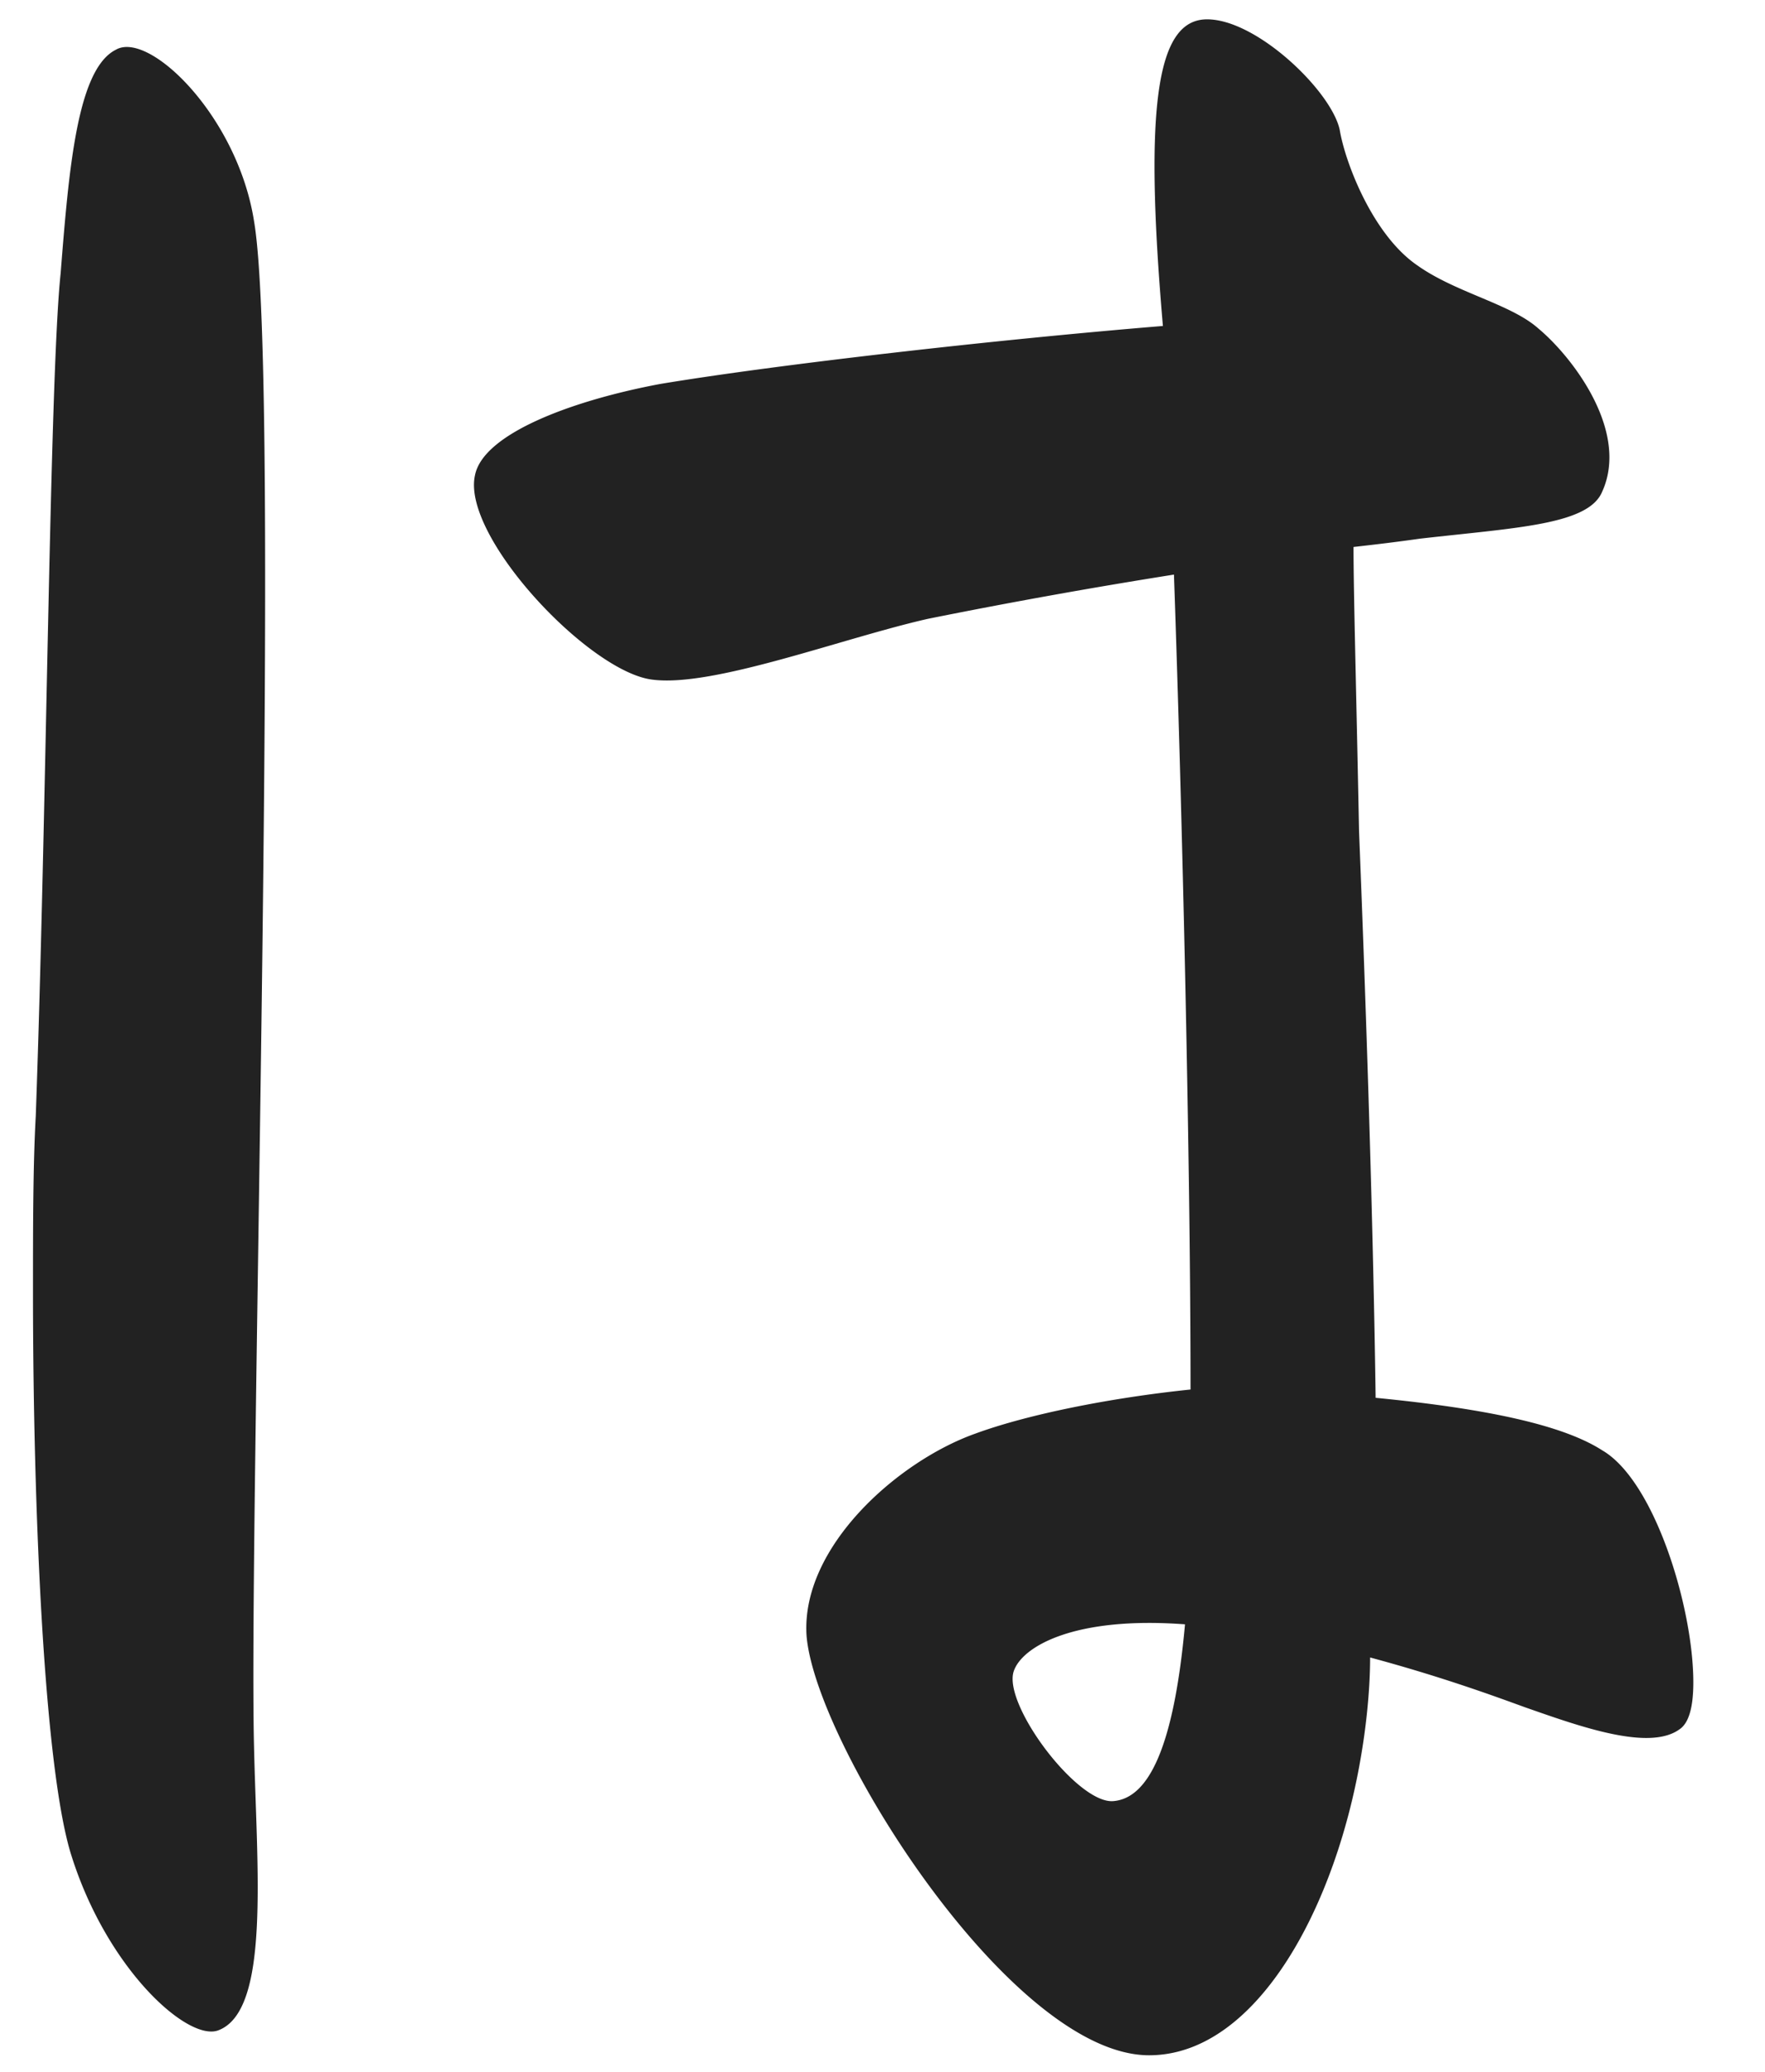
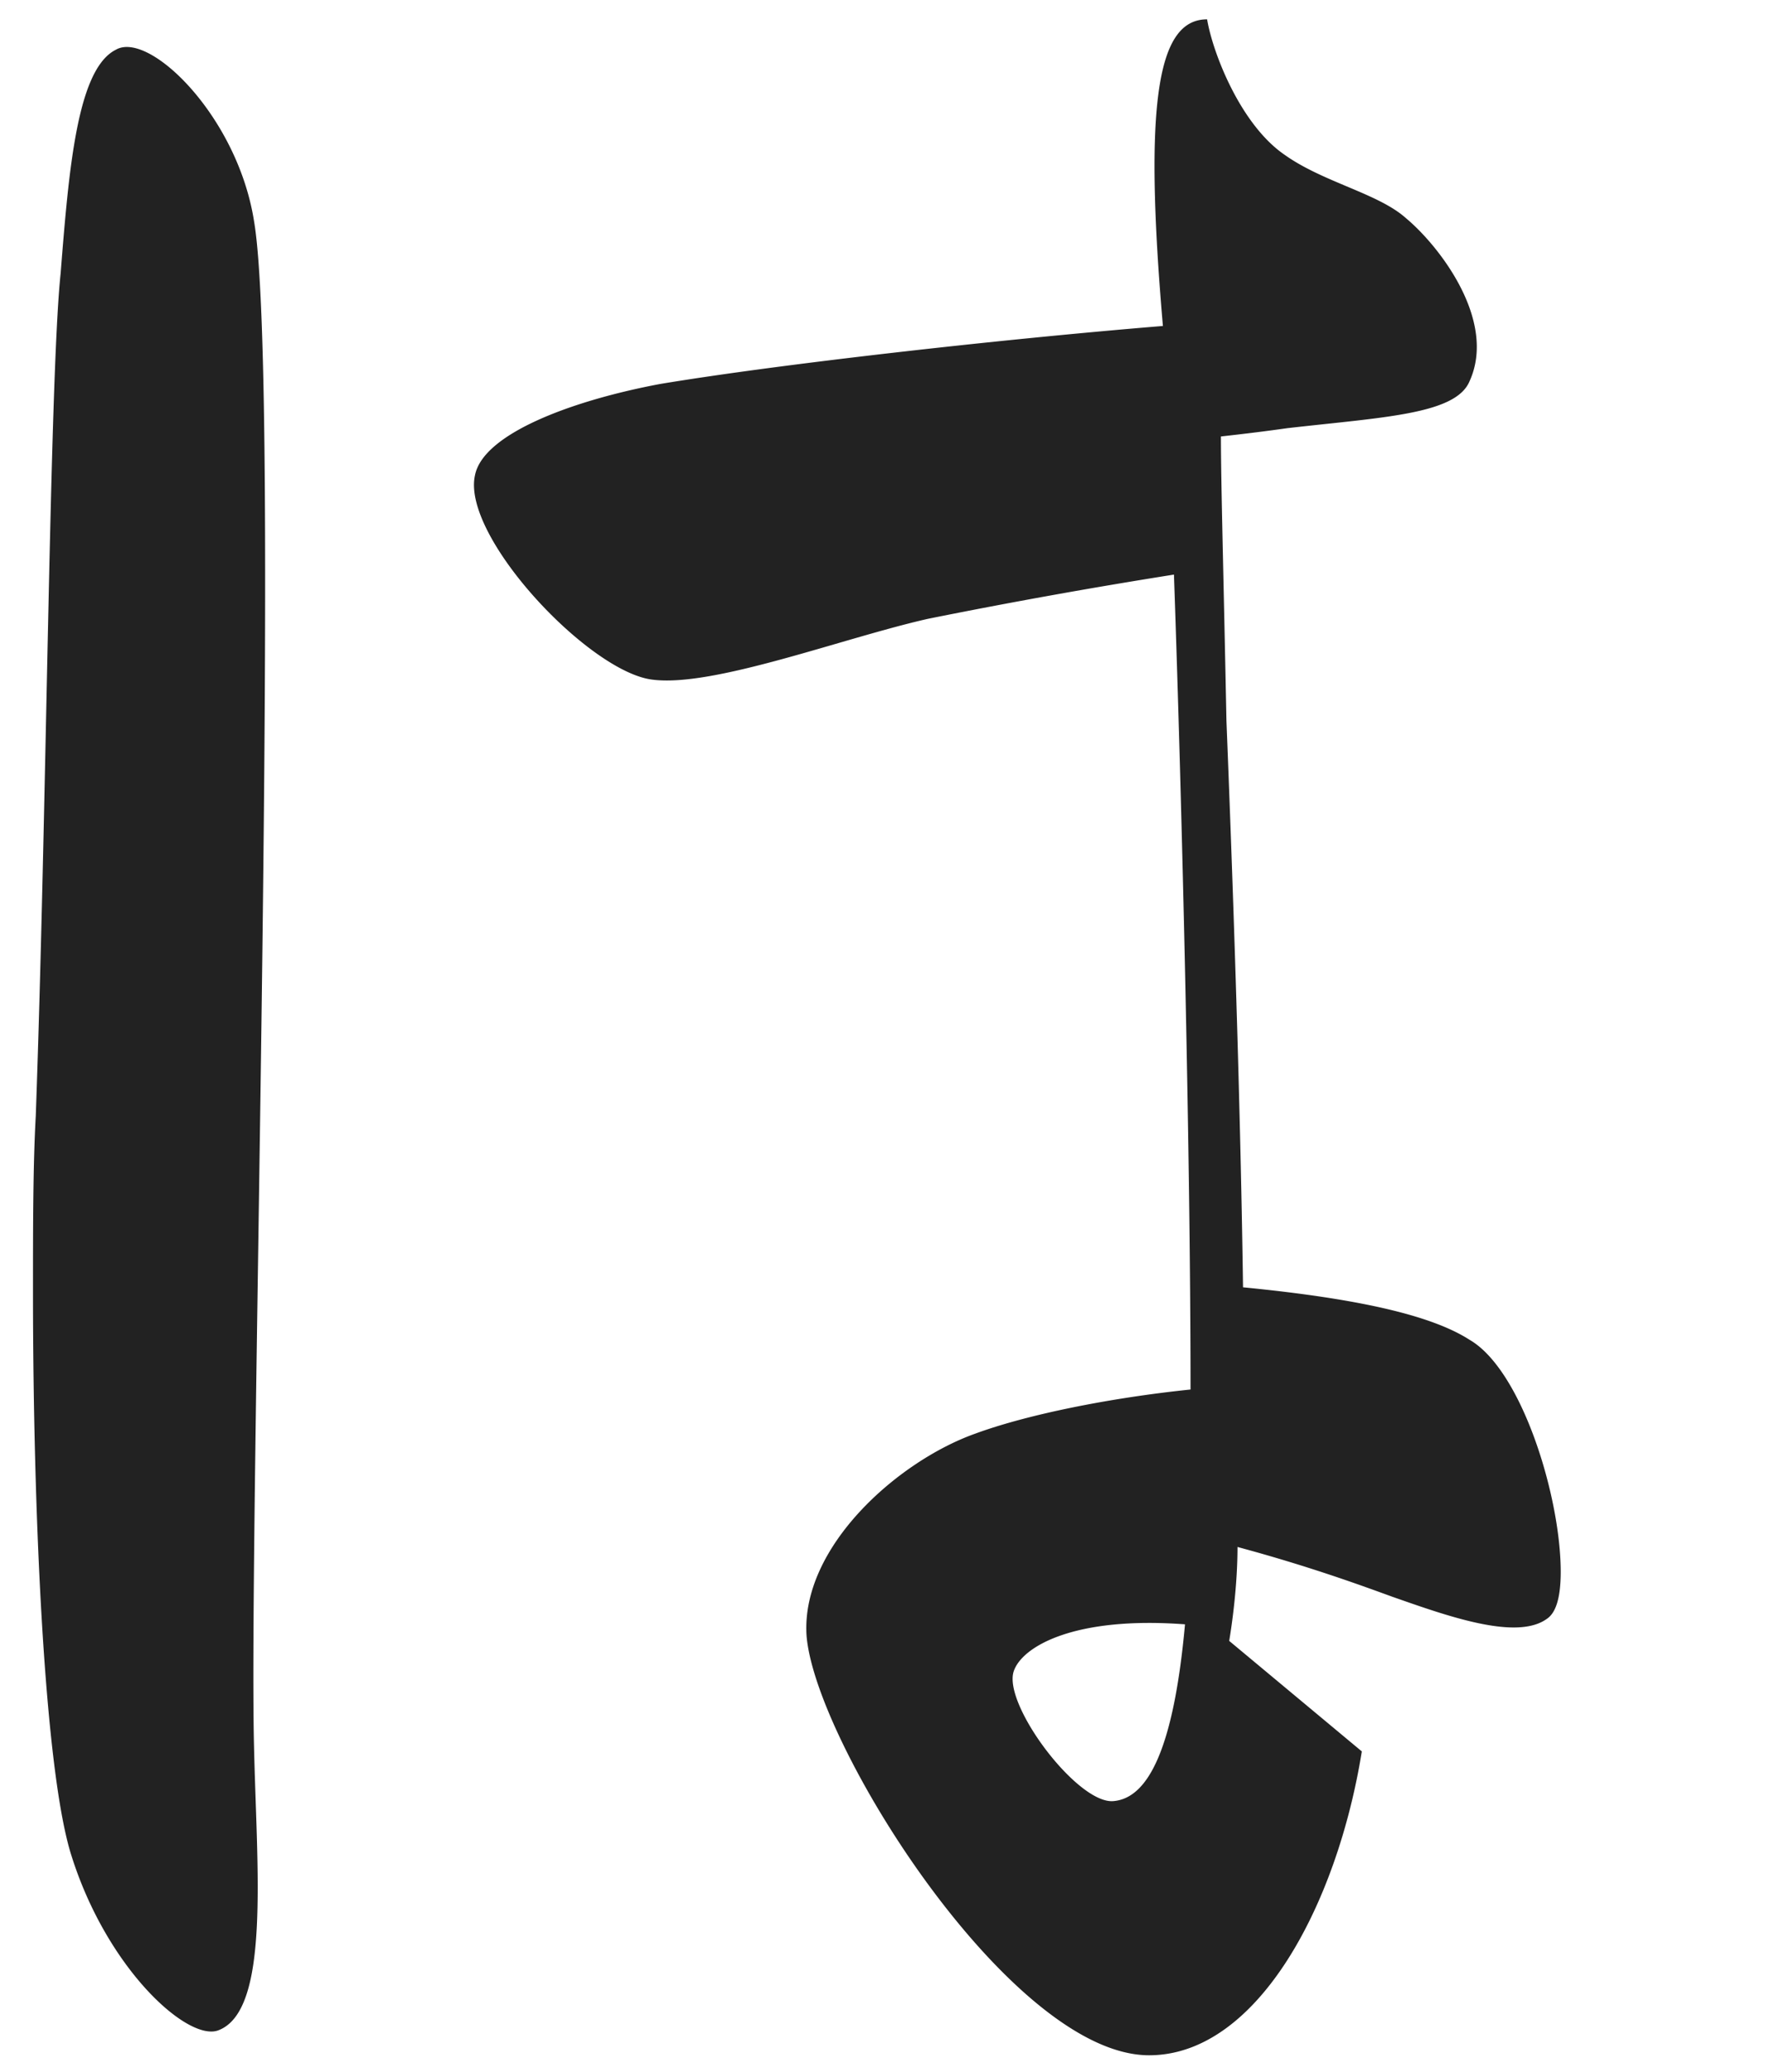
<svg xmlns="http://www.w3.org/2000/svg" width="23" height="27" fill="none" viewBox="0 0 23 27">
-   <path fill="#222" d="M17.746 22.824c-.324 2.016-1.368 3.96-2.772 3.96-1.8 0-4.356-4.068-4.464-5.472-.072-1.152 1.188-2.268 2.196-2.628.684-.252 1.764-.468 2.808-.576 0-2.988-.108-7.524-.216-10.62a79 79 0 0 0-3.204.576c-1.116.252-2.808.9-3.6.792-.828-.108-2.484-1.872-2.304-2.664.108-.54 1.26-.972 2.412-1.188 1.512-.252 4.356-.576 6.552-.756-.252-2.916-.072-3.996.576-3.996s1.62.936 1.728 1.44c.072.432.432 1.368 1.008 1.764.504.36 1.224.504 1.584.828.432.36 1.188 1.332.828 2.124-.18.432-1.116.468-2.376.612q-.378.054-.864.108c0 .612.036 1.872.072 3.708.072 1.8.18 4.788.216 7.38 1.476.144 2.448.36 2.952.684.684.396 1.188 2.052 1.188 3.024 0 .36-.072.54-.18.612-.396.288-1.296-.036-2.016-.288-.396-.144-1.08-.396-2.016-.648 0 .504-.072 1.008-.108 1.224M1.51.648c.432-.252 1.584.864 1.8 2.232.36 2.088-.072 16.92 0 19.872.036 1.62.216 3.456-.468 3.708-.396.144-1.44-.792-1.908-2.268-.36-1.116-.504-4.536-.504-7.344 0-.864 0-1.656.036-2.304.144-3.996.18-9.612.324-10.98C.898 2.196 1.006.9 1.51.648m11.7 21.132c-.144.432.828 1.728 1.296 1.692s.792-.72.936-2.304c-1.44-.108-2.124.288-2.232.612" />
+   <path fill="#222" d="M17.746 22.824c-.324 2.016-1.368 3.96-2.772 3.96-1.8 0-4.356-4.068-4.464-5.472-.072-1.152 1.188-2.268 2.196-2.628.684-.252 1.764-.468 2.808-.576 0-2.988-.108-7.524-.216-10.62a79 79 0 0 0-3.204.576c-1.116.252-2.808.9-3.6.792-.828-.108-2.484-1.872-2.304-2.664.108-.54 1.26-.972 2.412-1.188 1.512-.252 4.356-.576 6.552-.756-.252-2.916-.072-3.996.576-3.996c.072.432.432 1.368 1.008 1.764.504.36 1.224.504 1.584.828.432.36 1.188 1.332.828 2.124-.18.432-1.116.468-2.376.612q-.378.054-.864.108c0 .612.036 1.872.072 3.708.072 1.8.18 4.788.216 7.38 1.476.144 2.448.36 2.952.684.684.396 1.188 2.052 1.188 3.024 0 .36-.072.54-.18.612-.396.288-1.296-.036-2.016-.288-.396-.144-1.08-.396-2.016-.648 0 .504-.072 1.008-.108 1.224M1.51.648c.432-.252 1.584.864 1.8 2.232.36 2.088-.072 16.92 0 19.872.036 1.62.216 3.456-.468 3.708-.396.144-1.44-.792-1.908-2.268-.36-1.116-.504-4.536-.504-7.344 0-.864 0-1.656.036-2.304.144-3.996.18-9.612.324-10.98C.898 2.196 1.006.9 1.51.648m11.7 21.132c-.144.432.828 1.728 1.296 1.692s.792-.72.936-2.304c-1.44-.108-2.124.288-2.232.612" />
</svg>